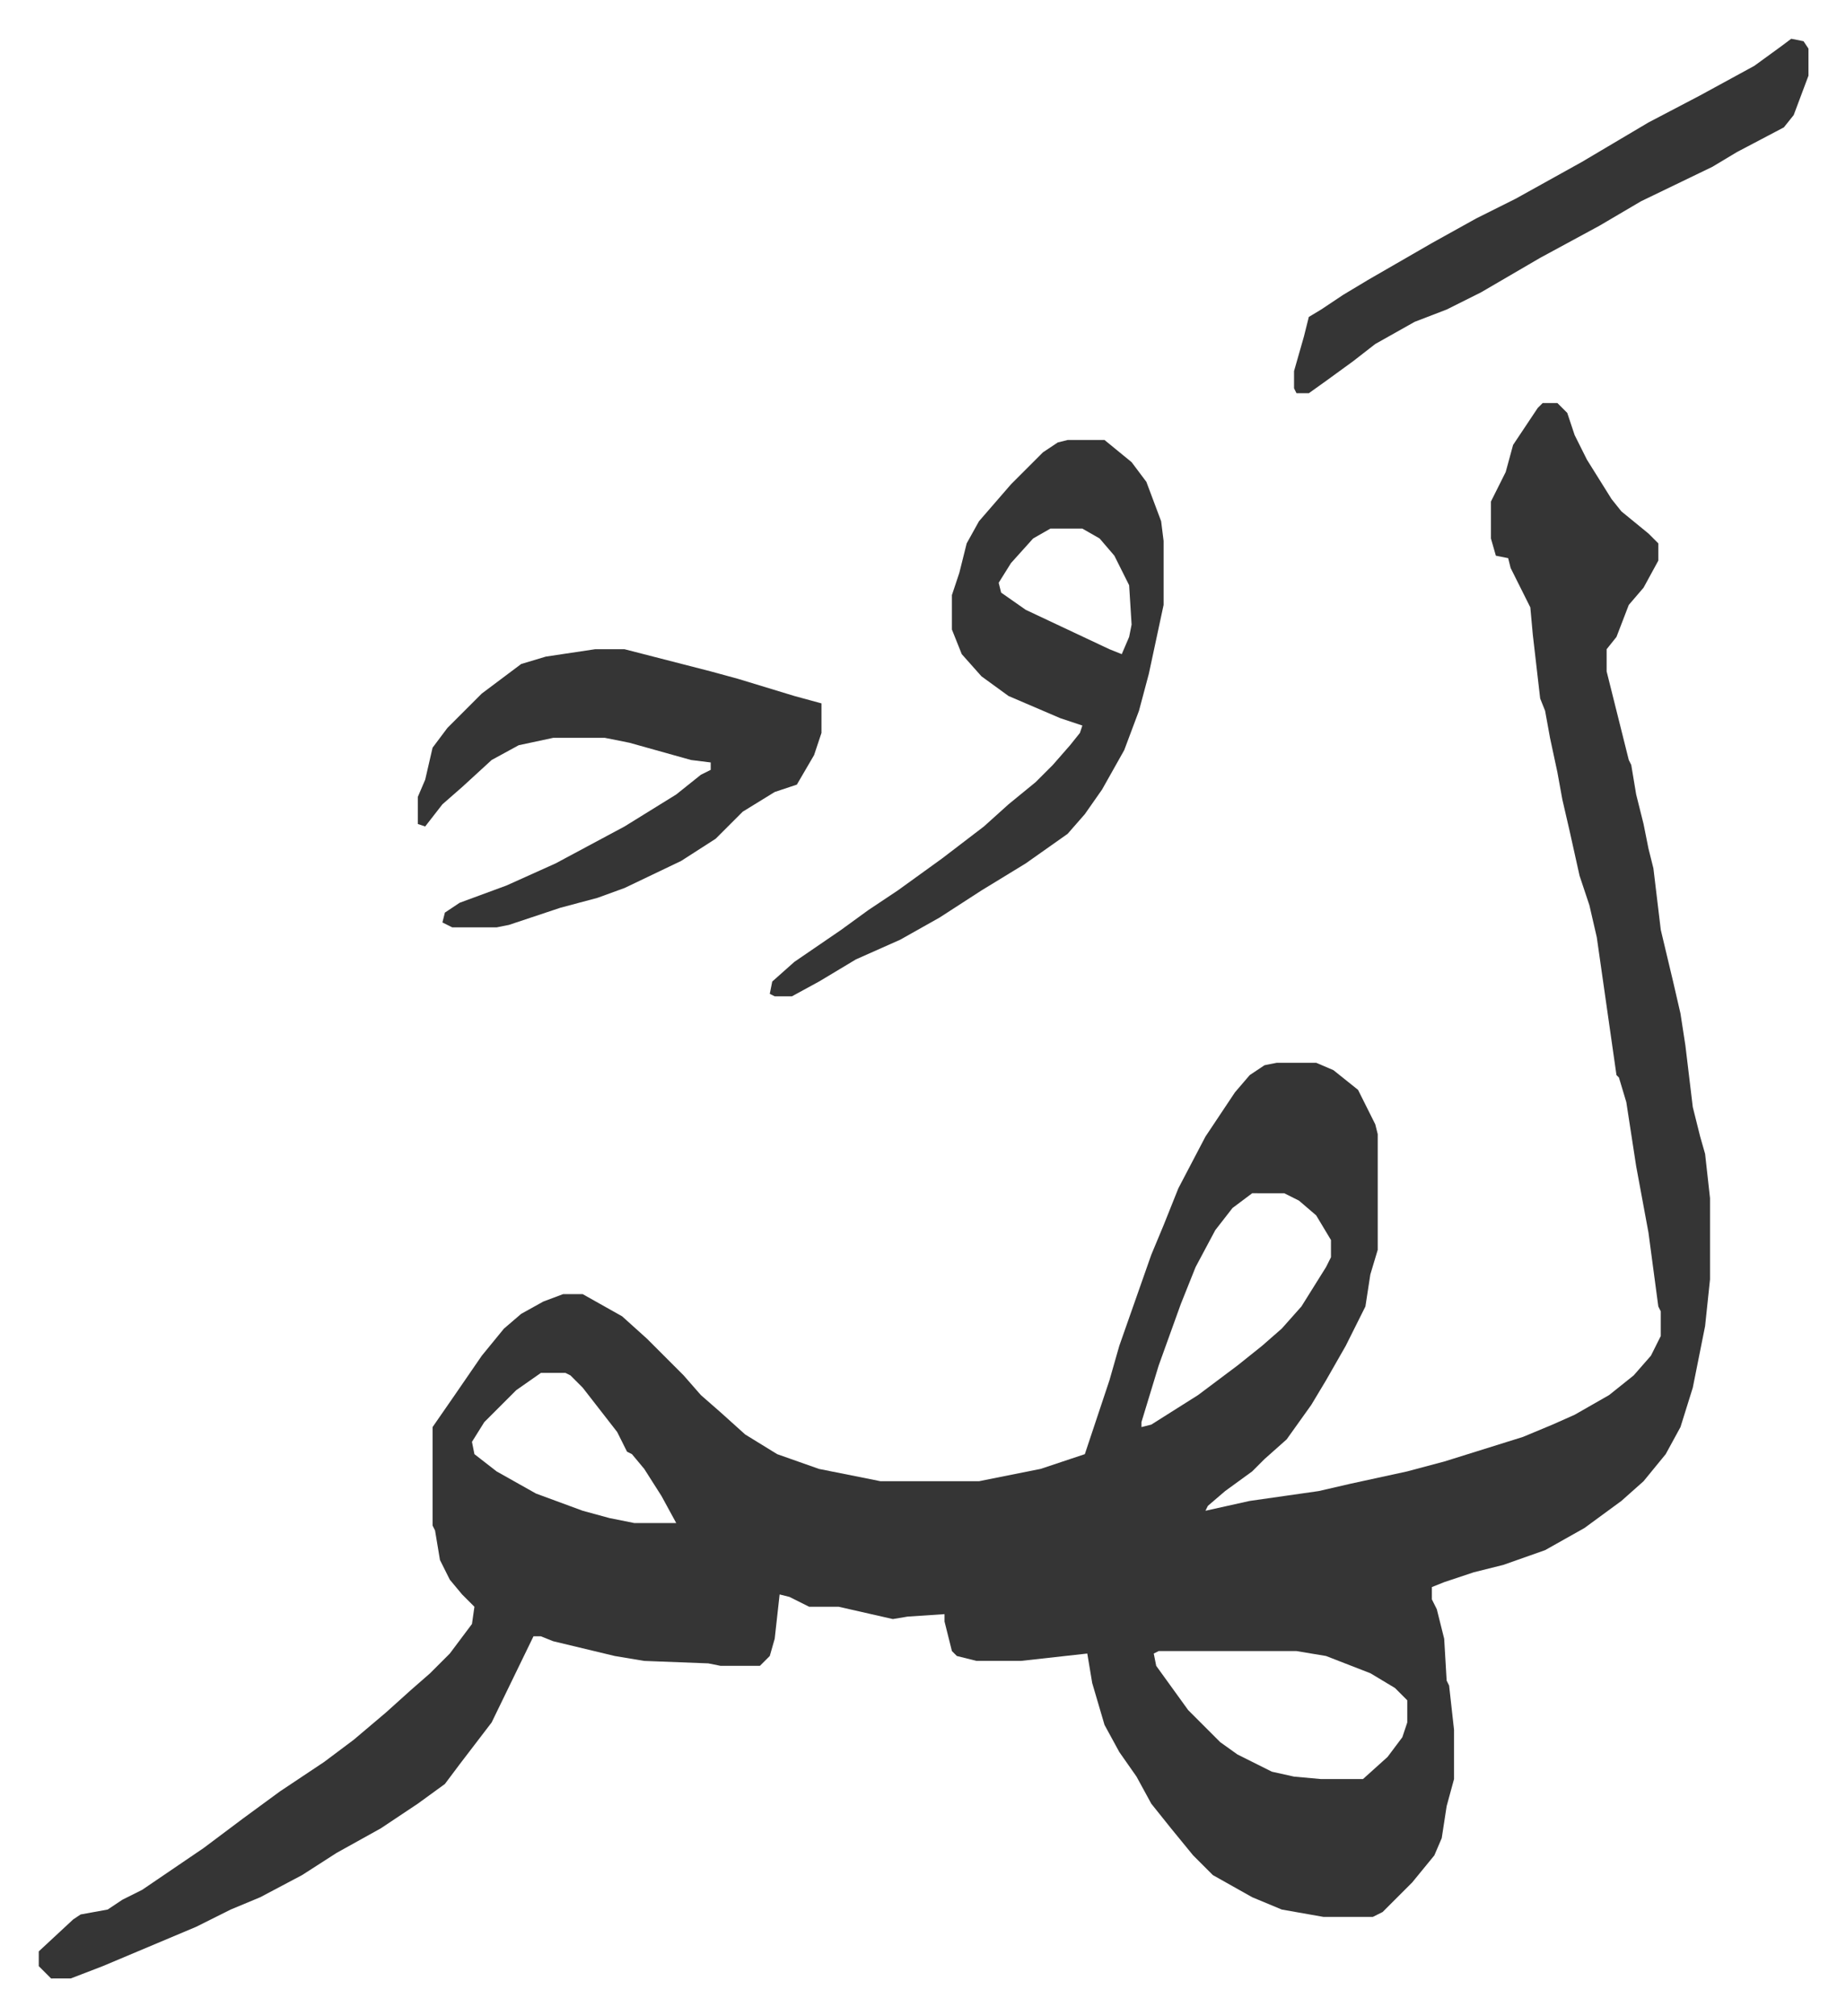
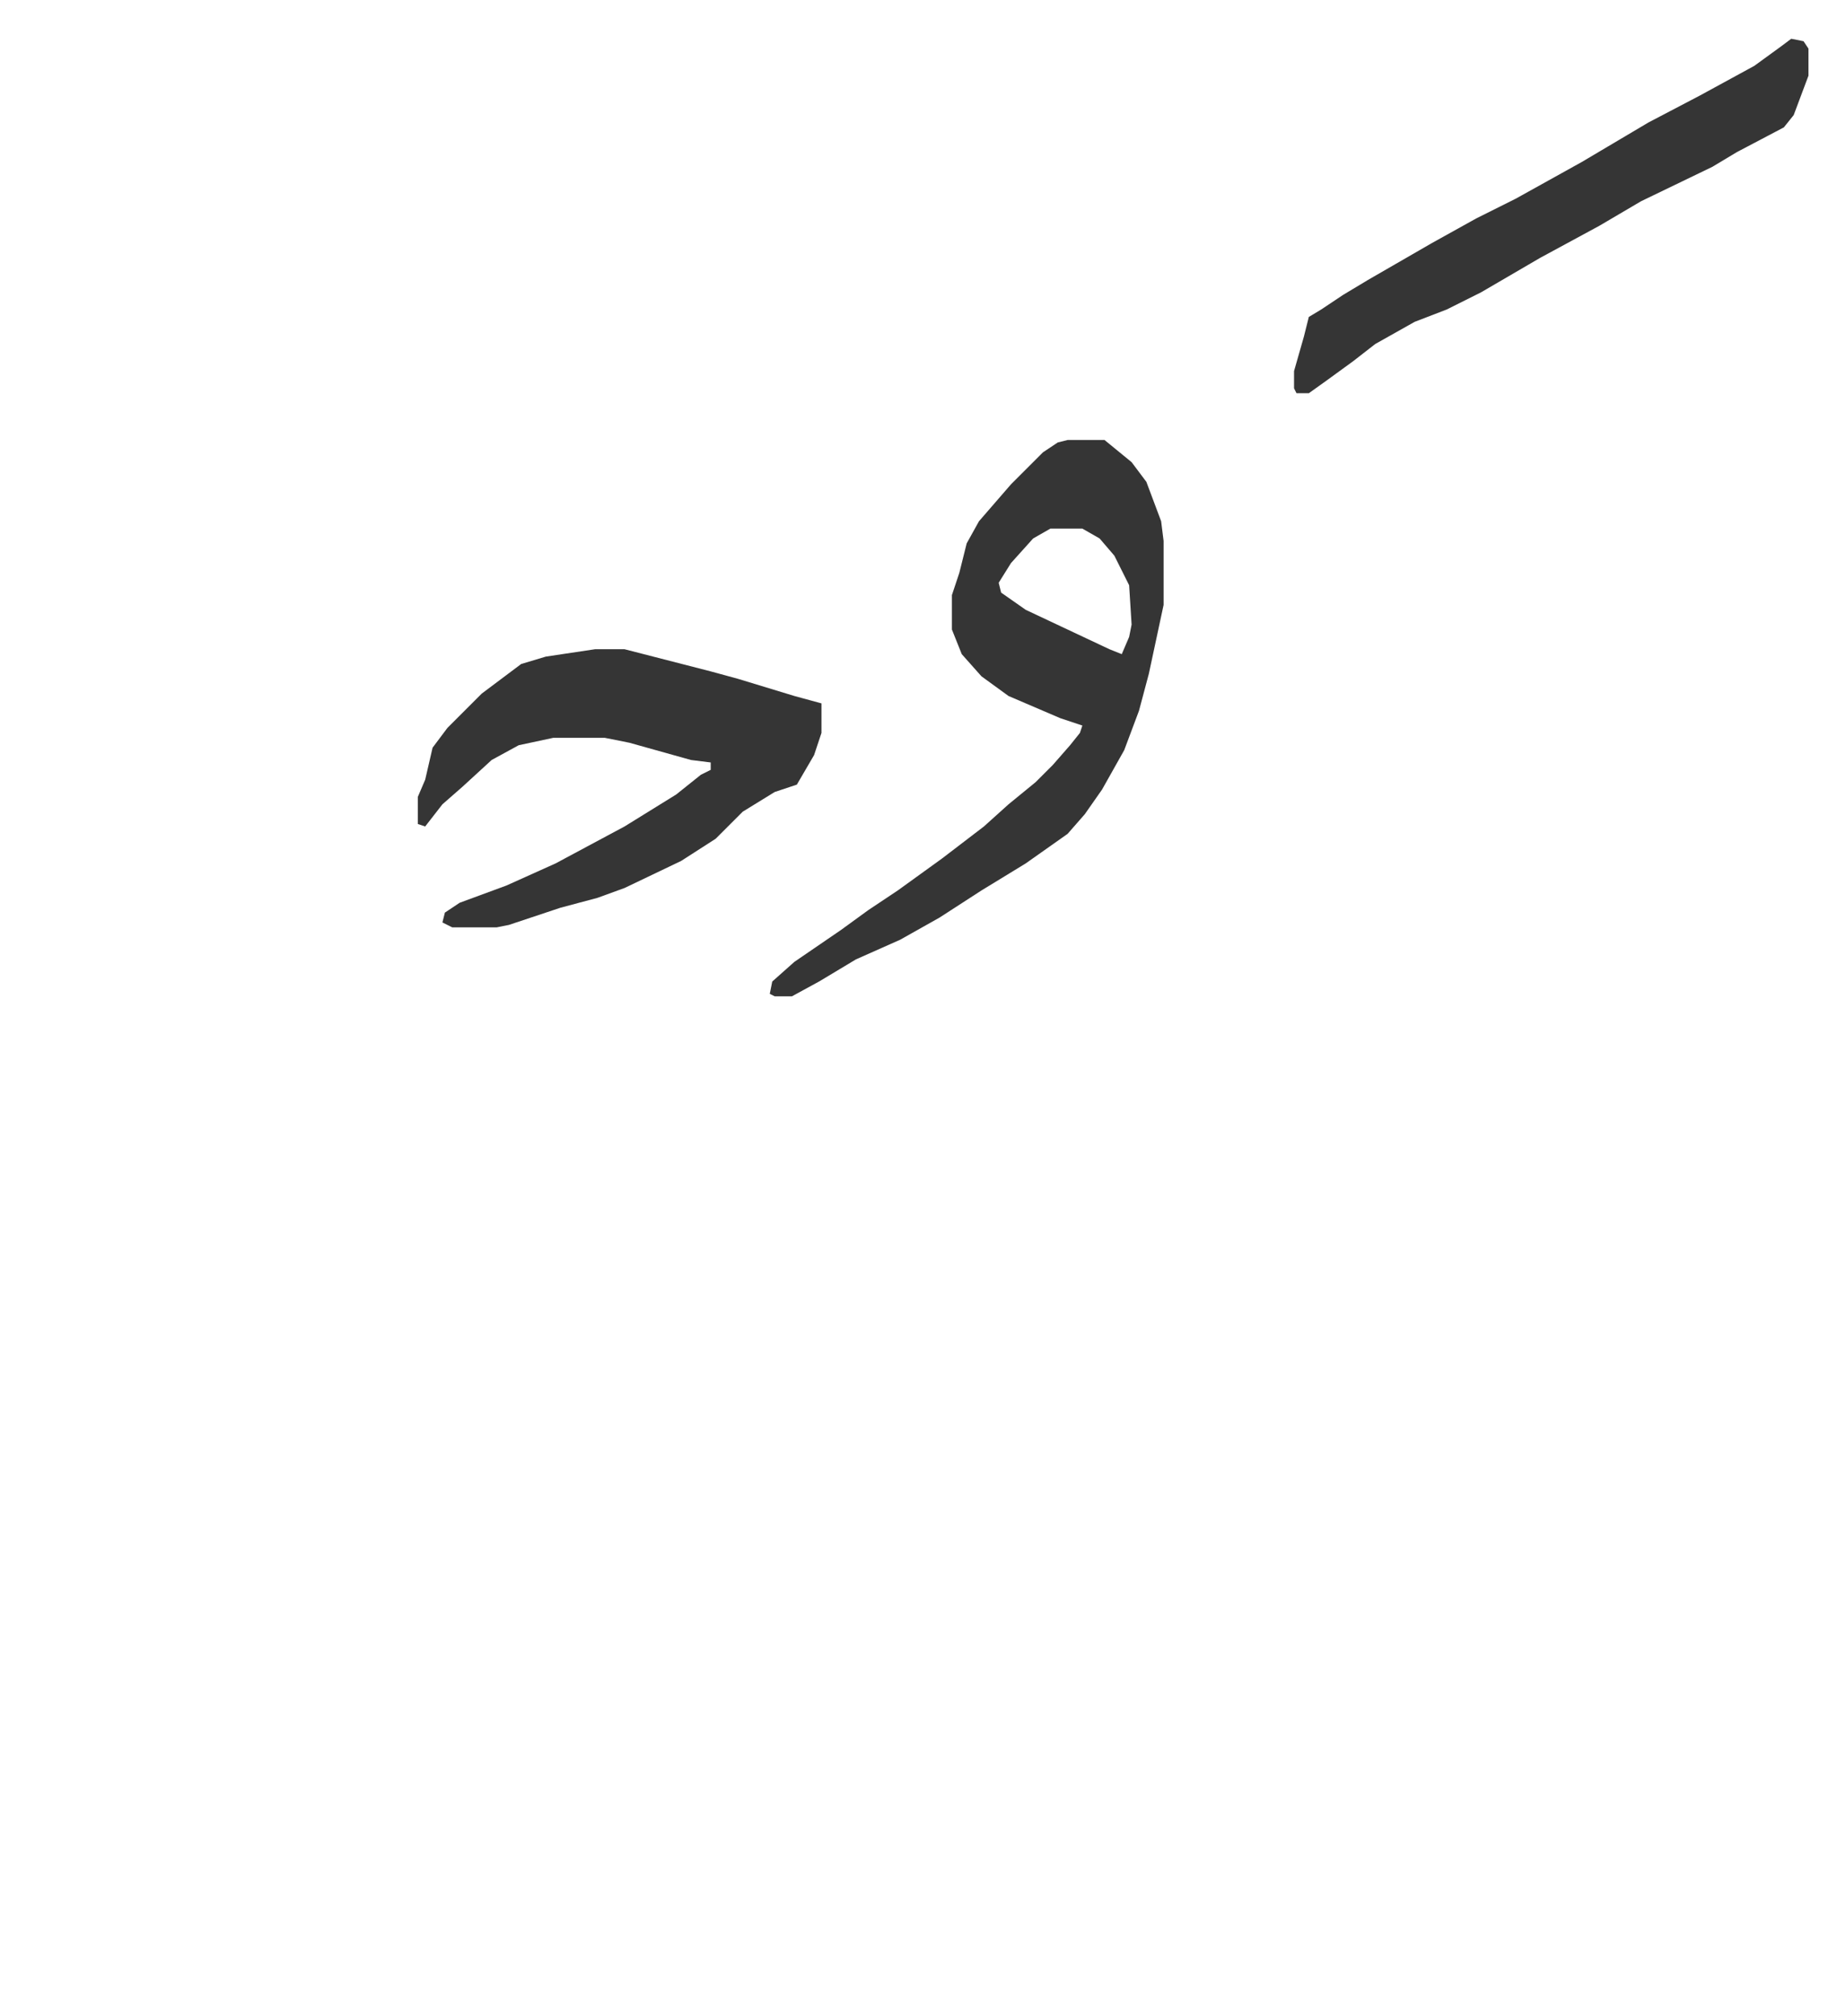
<svg xmlns="http://www.w3.org/2000/svg" role="img" viewBox="-15.75 303.25 750.00 819.00">
-   <path fill="#353535" id="rule_normal" d="M611 467h6l4 4 3 9 5 10 10 16 4 5 11 9 4 4v7l-6 11-6 7-5 13-4 5v9l9 36 1 2 2 12 3 12 2 10 2 8 3 25 5 21 3 13 2 13 3 25 3 12 2 7 2 18v33l-2 19-5 25-5 16-6 11-9 11-9 8-15 11-16 9-17 6-12 3-12 4-5 2v5l2 4 3 12 1 17 1 2 2 18v20l-3 11-2 13-3 7-9 11-12 12-4 2h-20l-17-3-12-5-16-9-8-8-9-11-8-10-6-11-7-10-6-11-5-17-2-12-27 3h-18l-8-2-2-2-3-12v-3l-15 1-6 1-22-5h-12l-8-4-4-1-2 18-2 7-4 4h-16l-5-1-26-1-12-2-25-6-5-2h-3l-17 35-13 17-6 8-11 8-15 10-18 10-14 9-17 9-12 5-14 7-38 16-13 5H5l-5-5v-6l14-13 3-2 11-2 6-4 8-4 25-17 16-12 15-11 18-12 12-9 13-11 10-9 8-7 8-8 9-12 1-7-5-5-5-6-4-8-2-12-1-2v-40l9-13 11-16 9-11 7-6 9-5 8-3h8l16 9 10 9 15 15 7 8 8 7 10 9 13 8 17 6 25 5h40l25-5 18-6 5-15 5-15 4-14 13-37 5-12 6-15 11-21 12-18 6-7 6-4 5-1h16l7 3 10 8 7 14 1 4v47l-3 10-2 13-8 16-8 14-6 10-10 14-9 8-5 5-11 8-7 6-1 2 18-4 28-4 13-3 23-5 15-4 16-5 16-5 12-5 9-4 14-8 10-8 7-8 4-8v-10l-1-2-4-30-5-27-4-26-3-10-1-1-6-42-2-14-3-13-4-12-4-18-3-13-2-11-3-14-2-11-2-5-3-26-1-11-8-16-1-4-5-1-2-7v-15l6-12 3-11 10-15zM493 788l-8 6-7 9-8 15-6 15-9 25-7 23v2l4-1 19-12 16-12 10-8 8-7 8-9 10-16 2-4v-7l-6-10-7-6-6-3zm-289 73l-10 7-13 13-5 8 1 5 9 7 16 9 19 7 11 3 10 2h17l-6-11-7-11-5-6-2-1-4-8-14-18-5-5-2-1zm251 113l-2 1 1 5 13 18 13 13 7 5 14 7 9 2 11 1h17l10-9 6-8 2-6v-9l-5-5-10-6-18-7-12-2z" />
  <path fill="#353535" id="rule_normal" d="M418 482h15l11 9 6 8 6 16 1 8v26l-3 14-3 14-4 15-6 16-9 16-7 10-7 8-17 12-18 11-17 11-16 9-18 8-15 9-11 6h-7l-2-1 1-5 9-8 19-13 11-8 12-8 18-13 17-13 10-9 11-9 7-7 7-8 4-5 1-3-9-3-21-9-11-8-8-9-4-10v-14l3-9 3-12 5-9 13-15 13-13 6-4zm-7 36l-7 4-9 10-5 8 1 4 10 7 34 16 5 2 3-7 1-5-1-16-6-12-6-7-7-4zm-185 49h12l35 9 11 3 23 7 11 3v12l-3 9-7 12-9 3-13 8-11 11-14 9-23 11-11 4-15 4-21 7-5 1h-18l-4-2 1-4 6-4 19-7 20-9 28-15 21-13 10-8 4-2v-3l-8-1-25-7-10-2h-21l-14 3-11 6-12 11-8 7-7 9-3-1v-11l3-7 3-13 6-8 14-14 16-12 10-3zm486-248l5 1 2 3v11l-6 16-4 5-19 10-10 6-29 14-17 10-24 13-24 14-14 7-13 5-16 9-9 7-11 8-7 5h-5l-1-2v-7l2-7 2-7 2-8 5-3 9-6 10-6 26-15 18-10 16-8 27-15 27-16 21-11 22-12 11-8z" />
</svg>